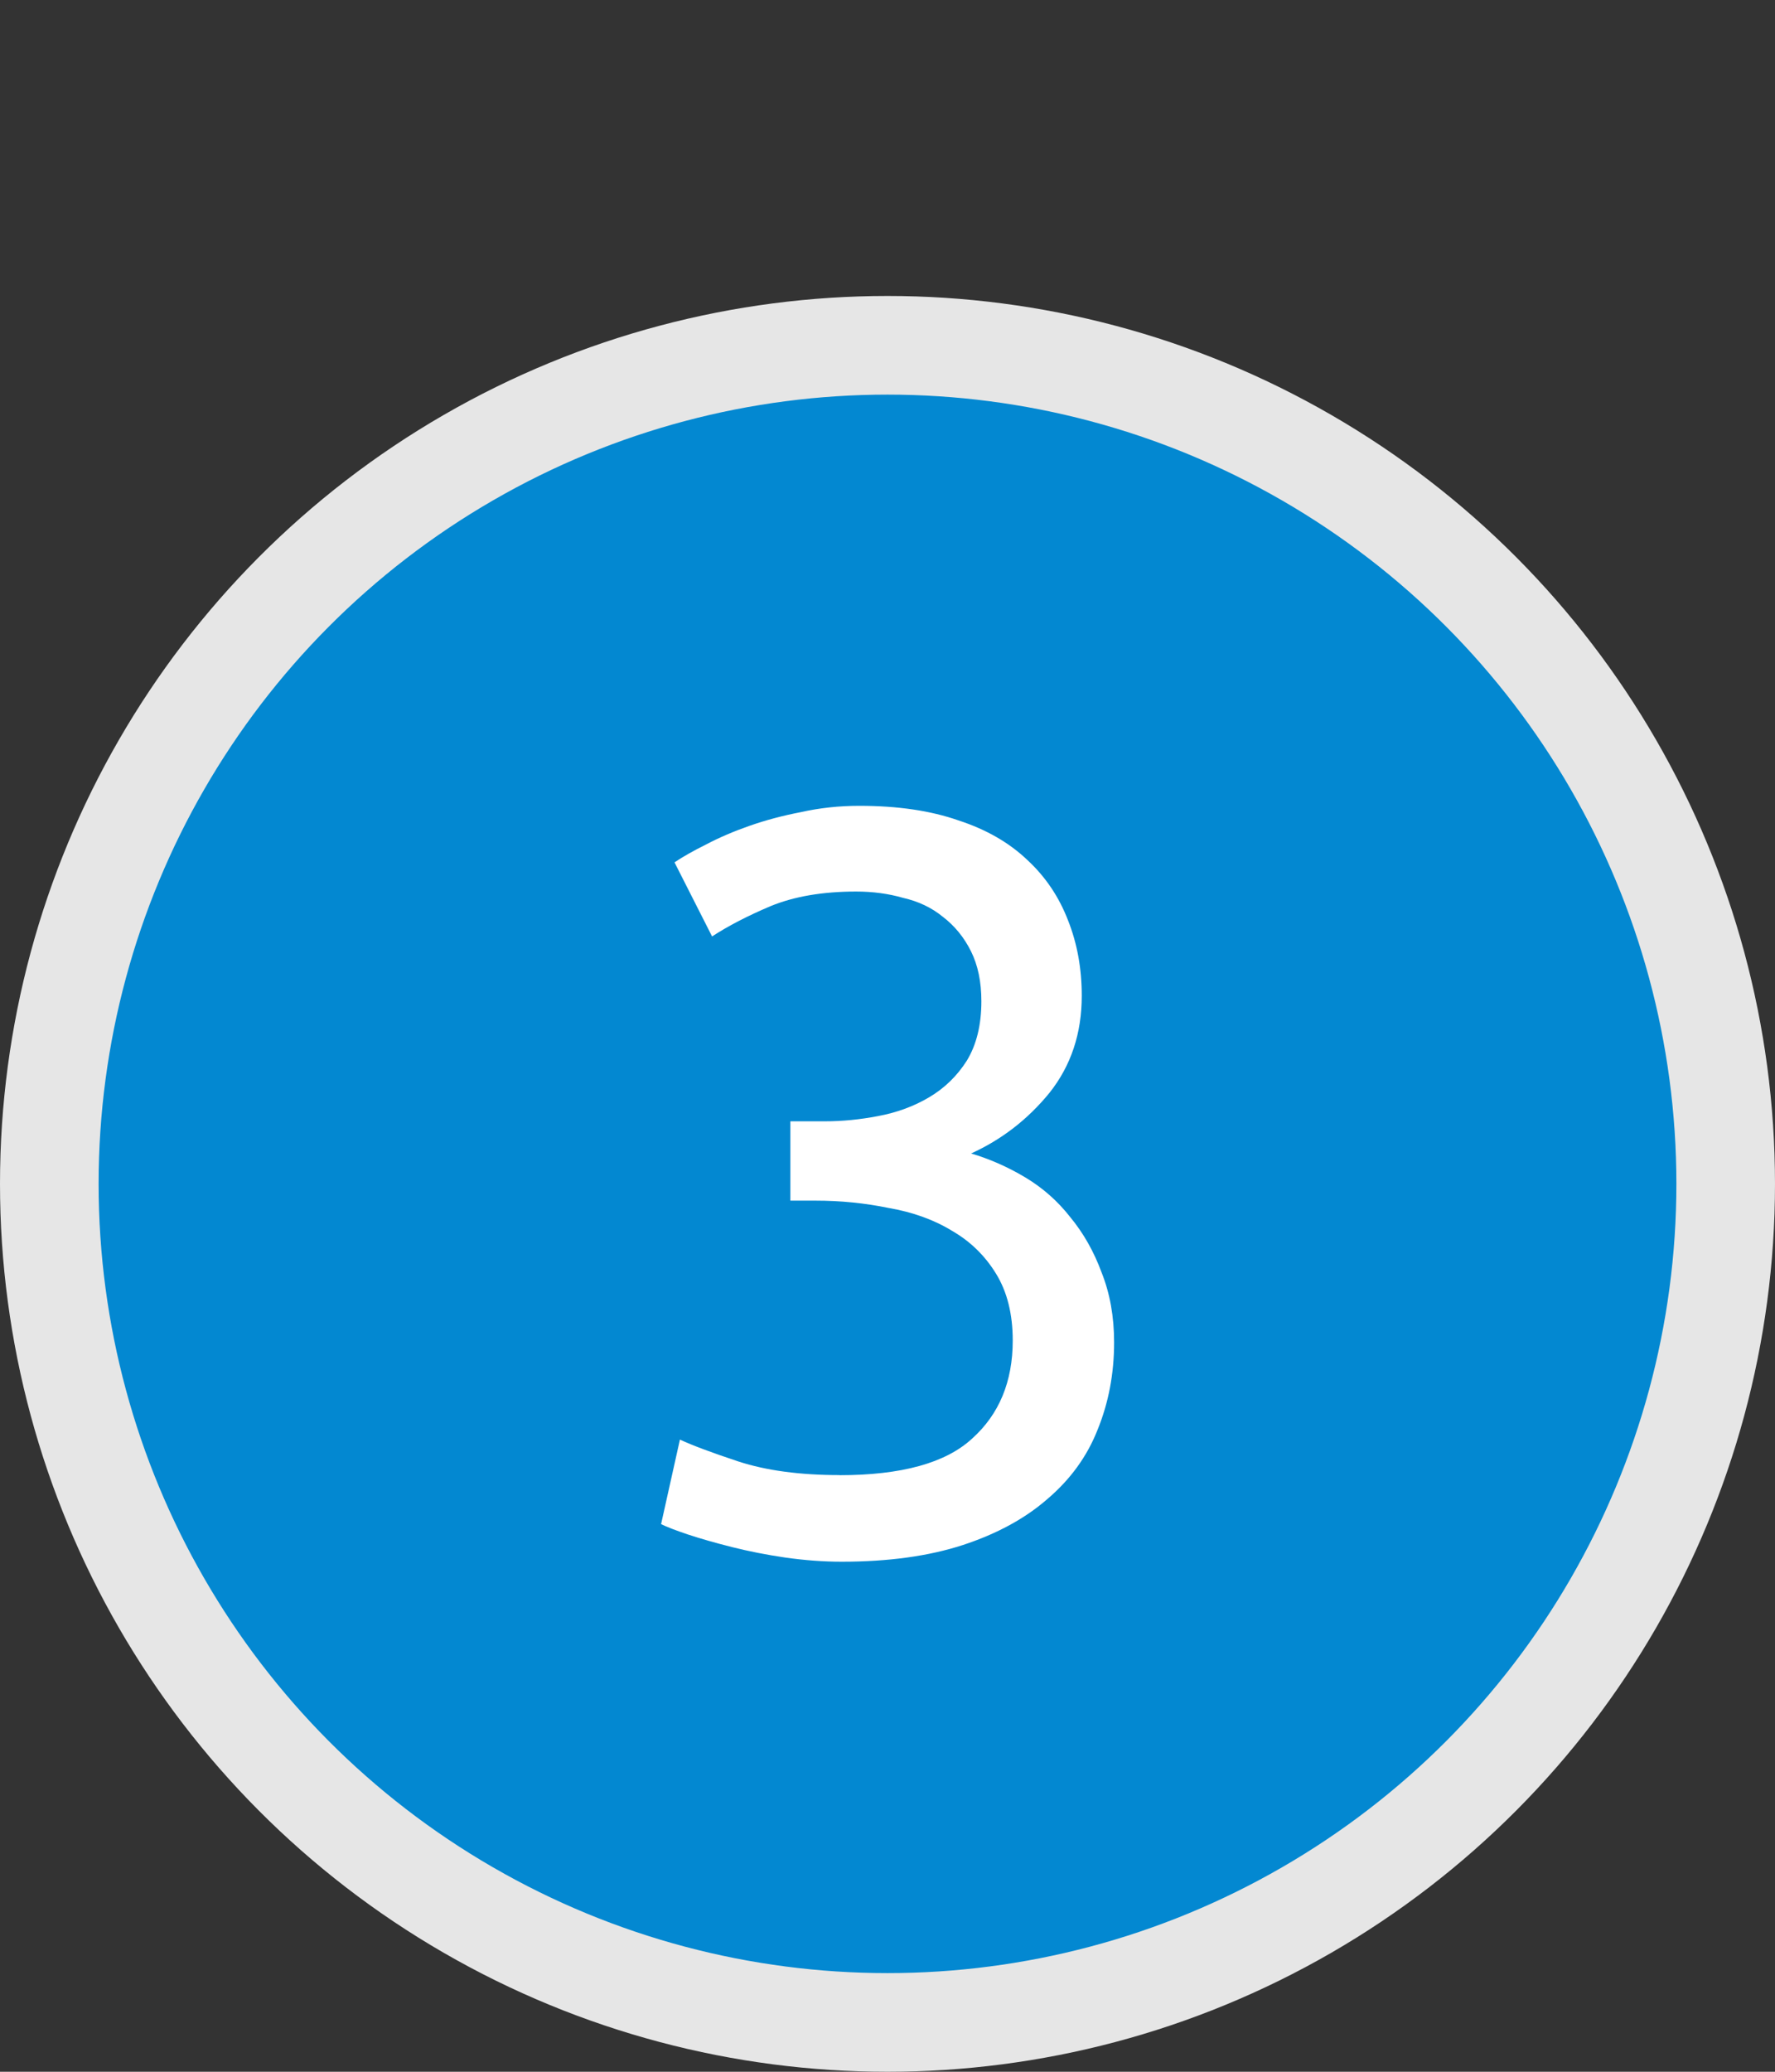
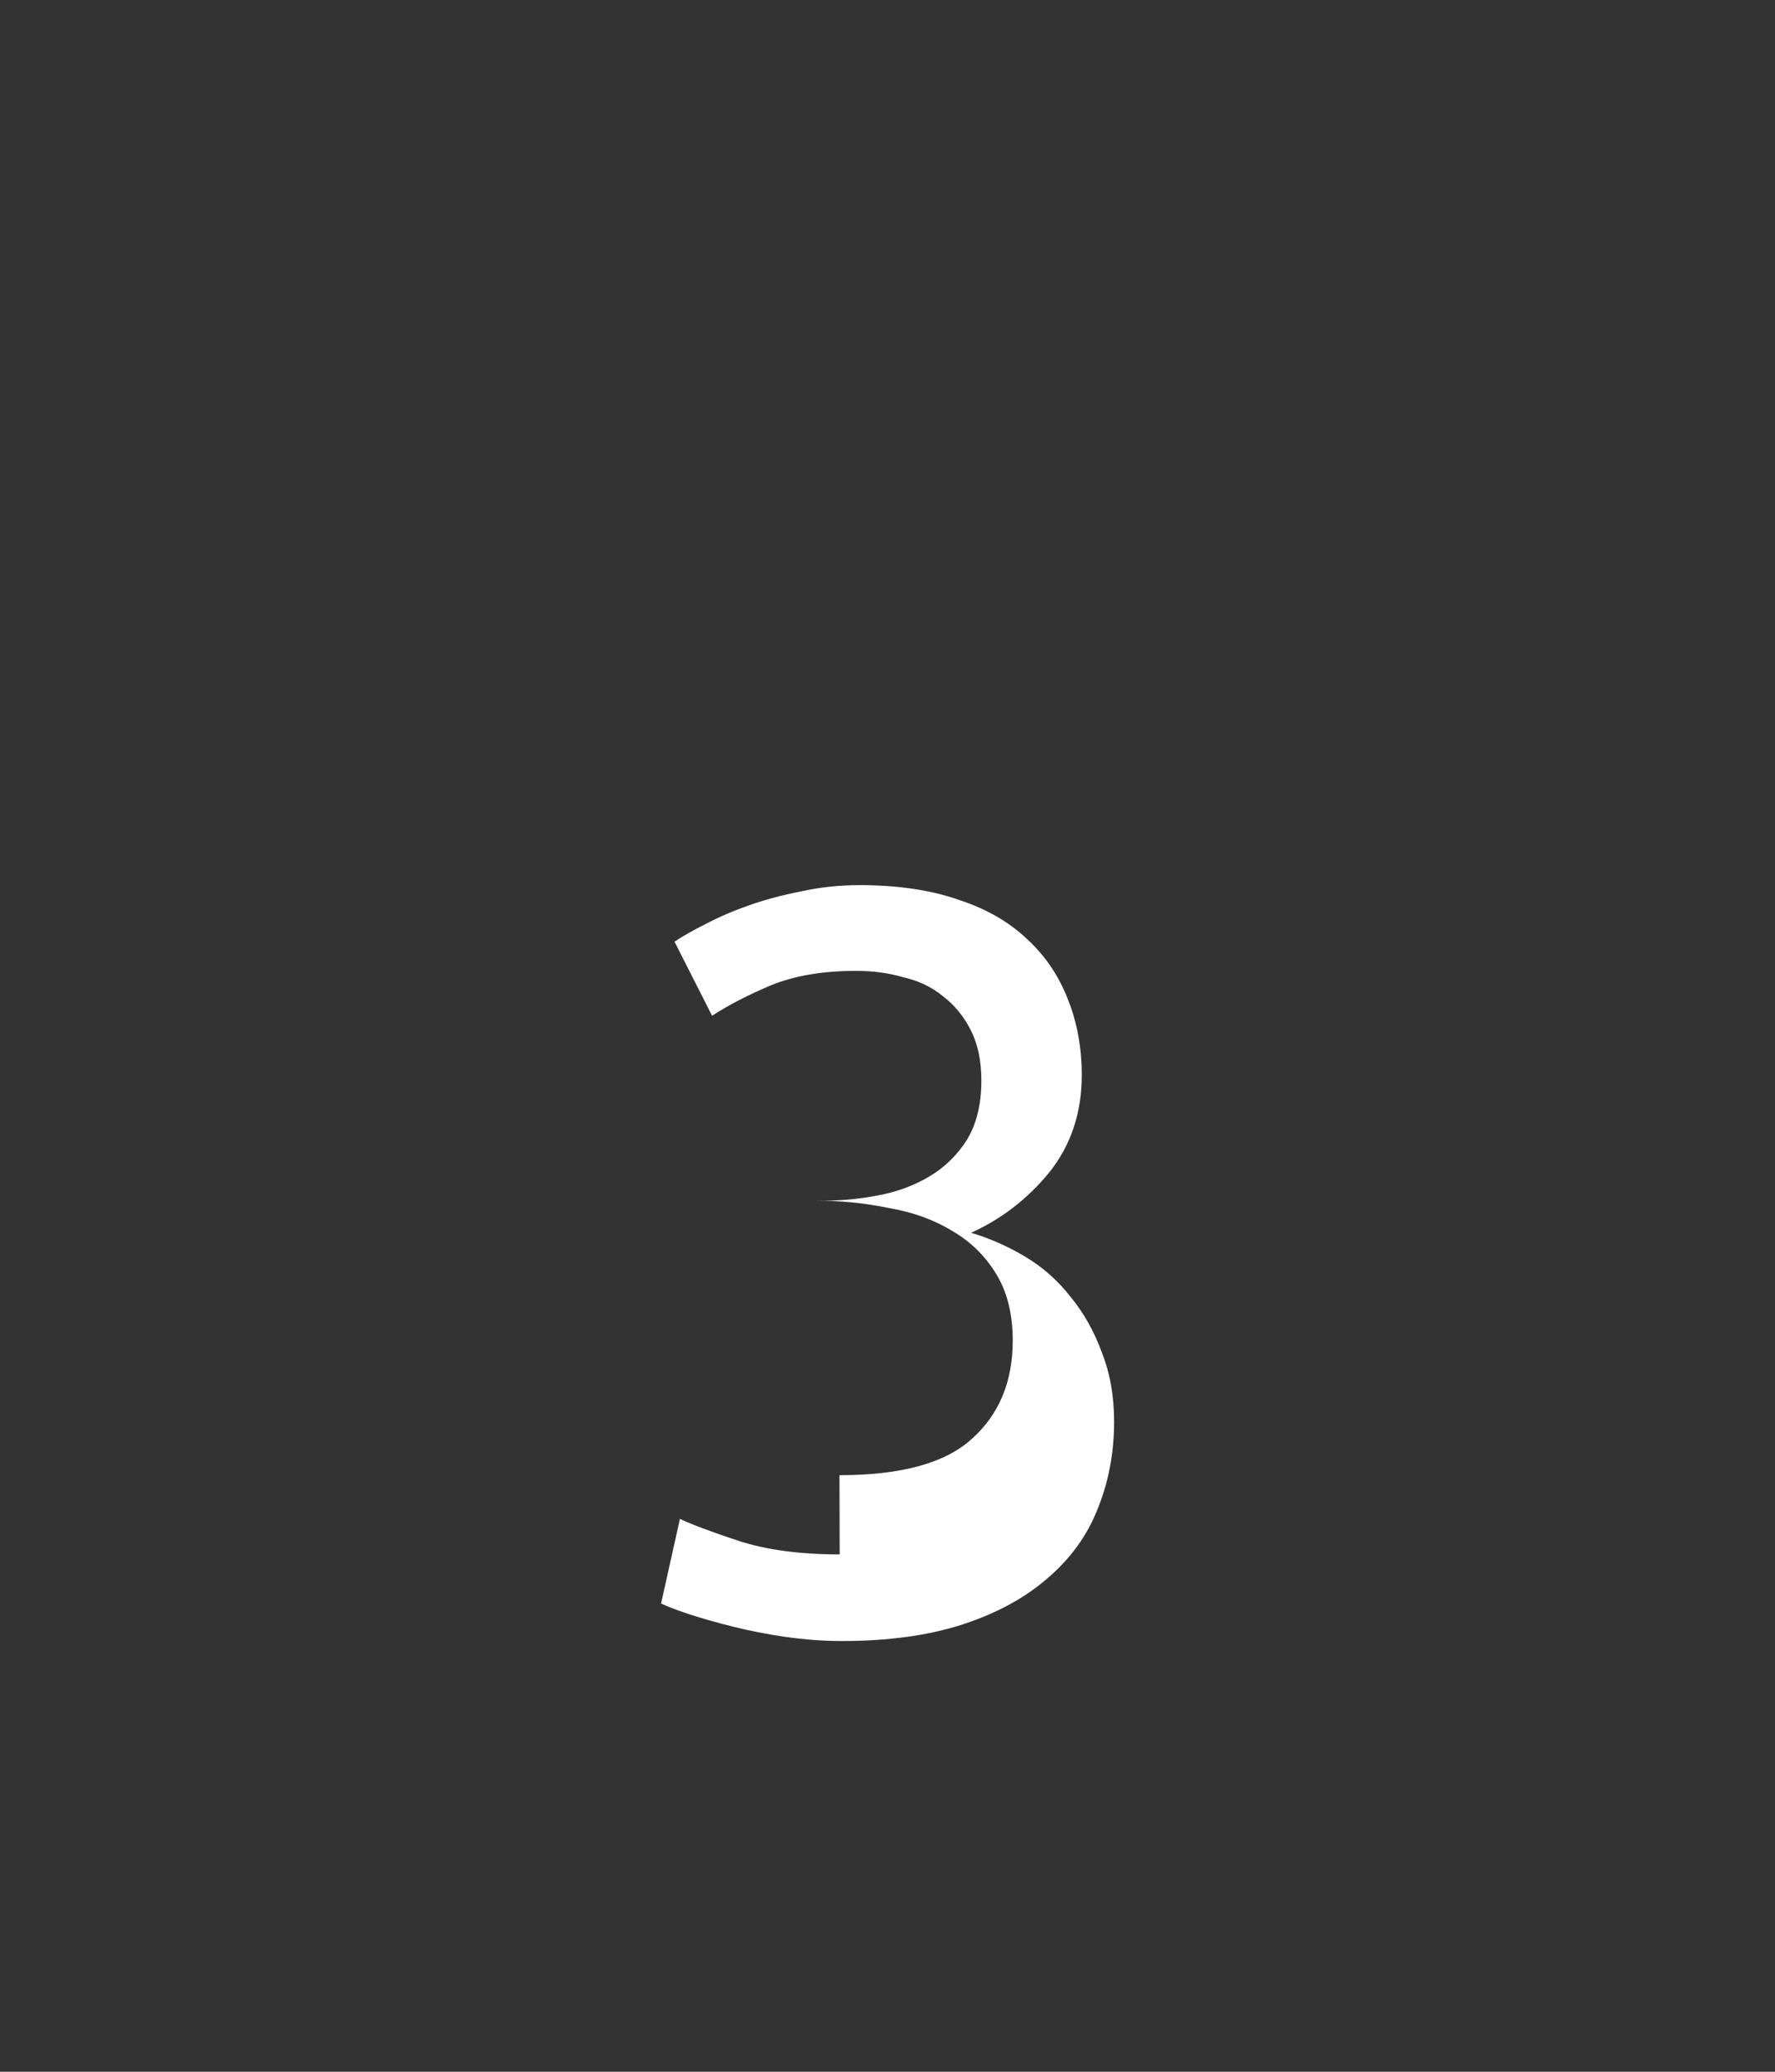
<svg xmlns="http://www.w3.org/2000/svg" xmlns:ns1="http://www.inkscape.org/namespaces/inkscape" xmlns:ns2="http://sodipodi.sourceforge.net/DTD/sodipodi-0.dtd" width="18mm" height="21mm" viewBox="0 0 18 21" version="1.1" id="svg892" ns1:version="0.92.3 (2405546, 2018-03-11)" ns2:docname="h3.svg">
  <rect x="0" y="0" width="18" height="21" fill="#333333" stroke="none" />
  <defs id="defs886" />
  <ns2:namedview id="base" pagecolor="#ffffff" bordercolor="#666666" borderopacity="1.0" ns1:pageopacity="0.0" ns1:pageshadow="2" ns1:zoom="2.8" ns1:cx="-122.2777" ns1:cy="33.037697" ns1:document-units="mm" ns1:current-layer="layer1" showgrid="false" fit-margin-top="3" fit-margin-left="0" fit-margin-right="0" fit-margin-bottom="0" ns1:window-width="1853" ns1:window-height="1025" ns1:window-x="67" ns1:window-y="27" ns1:window-maximized="1" />
  <g ns1:label="Layer 1" ns1:groupmode="layer" id="layer1" transform="translate(-119.512,-136.077)">
-     <circle style="opacity:1;fill:#0388d1;fill-opacity:1;stroke:#e6e6e6;stroke-width:1;stroke-linecap:square;stroke-linejoin:miter;stroke-miterlimit:4;stroke-dasharray:none;stroke-dashoffset:0;stroke-opacity:1;paint-order:normal" id="path815" cx="128.512" cy="148.077" r="8.5" />
    <g aria-label="3" style="font-style:normal;font-variant:normal;font-weight:normal;font-stretch:normal;font-size:10.583px;line-height:1.25;font-family:sans;-inkscape-font-specification:sans;text-align:justify;text-anchor:start;opacity:1;fill:#0388d1;fill-opacity:1;stroke:#e6e6e6;stroke-width:2;stroke-linecap:square;stroke-linejoin:miter;stroke-miterlimit:4;stroke-dasharray:none;stroke-dashoffset:0;stroke-opacity:1;paint-order:stroke fill markers" id="text819" transform="translate(0.034,0.005)">
-       <path d="m 127.991,151.025 q 0.942,0 1.344,-0.37 0.413,-0.37 0.413,-0.995 0,-0.402 -0.169,-0.677 -0.169,-0.275 -0.445,-0.434 -0.275,-0.169 -0.646,-0.233 -0.36,-0.074 -0.741,-0.074 h -0.254 v -0.804 h 0.349 q 0.265,0 0.54,-0.053 0.286,-0.053 0.519,-0.191 0.233,-0.138 0.381,-0.37 0.148,-0.243 0.148,-0.603 0,-0.296 -0.106,-0.508 -0.106,-0.212 -0.286,-0.349 -0.169,-0.138 -0.402,-0.191 -0.222,-0.064 -0.476,-0.064 -0.508,0 -0.868,0.148 -0.349,0.148 -0.593,0.307 l -0.381,-0.751 q 0.127,-0.085 0.318,-0.18 0.201,-0.106 0.445,-0.191 0.243,-0.085 0.519,-0.138 0.286,-0.064 0.593,-0.064 0.582,0 1.005,0.148 0.423,0.138 0.699,0.402 0.275,0.254 0.413,0.614 0.138,0.349 0.138,0.762 0,0.572 -0.328,0.984 -0.328,0.402 -0.794,0.614 0.286,0.085 0.55,0.243 0.265,0.159 0.455,0.402 0.201,0.243 0.318,0.561 0.127,0.318 0.127,0.709 0,0.476 -0.169,0.889 -0.159,0.402 -0.508,0.699 -0.339,0.296 -0.857,0.466 -0.519,0.169 -1.228,0.169 -0.275,0 -0.572,-0.042 -0.286,-0.042 -0.54,-0.106 -0.254,-0.064 -0.445,-0.127 -0.191,-0.064 -0.275,-0.106 l 0.191,-0.857 q 0.18,0.085 0.593,0.222 0.423,0.138 1.027,0.138 z" style="font-style:normal;font-variant:normal;font-weight:normal;font-stretch:normal;font-family:Ubuntu;-inkscape-font-specification:Ubuntu;text-align:center;text-anchor:middle;fill:#ffffff;fill-opacity:1;stroke:none;stroke-width:2" id="path3312" ns1:connector-curvature="0" />
+       <path d="m 127.991,151.025 q 0.942,0 1.344,-0.37 0.413,-0.37 0.413,-0.995 0,-0.402 -0.169,-0.677 -0.169,-0.275 -0.445,-0.434 -0.275,-0.169 -0.646,-0.233 -0.36,-0.074 -0.741,-0.074 h -0.254 h 0.349 q 0.265,0 0.54,-0.053 0.286,-0.053 0.519,-0.191 0.233,-0.138 0.381,-0.37 0.148,-0.243 0.148,-0.603 0,-0.296 -0.106,-0.508 -0.106,-0.212 -0.286,-0.349 -0.169,-0.138 -0.402,-0.191 -0.222,-0.064 -0.476,-0.064 -0.508,0 -0.868,0.148 -0.349,0.148 -0.593,0.307 l -0.381,-0.751 q 0.127,-0.085 0.318,-0.18 0.201,-0.106 0.445,-0.191 0.243,-0.085 0.519,-0.138 0.286,-0.064 0.593,-0.064 0.582,0 1.005,0.148 0.423,0.138 0.699,0.402 0.275,0.254 0.413,0.614 0.138,0.349 0.138,0.762 0,0.572 -0.328,0.984 -0.328,0.402 -0.794,0.614 0.286,0.085 0.55,0.243 0.265,0.159 0.455,0.402 0.201,0.243 0.318,0.561 0.127,0.318 0.127,0.709 0,0.476 -0.169,0.889 -0.159,0.402 -0.508,0.699 -0.339,0.296 -0.857,0.466 -0.519,0.169 -1.228,0.169 -0.275,0 -0.572,-0.042 -0.286,-0.042 -0.54,-0.106 -0.254,-0.064 -0.445,-0.127 -0.191,-0.064 -0.275,-0.106 l 0.191,-0.857 q 0.18,0.085 0.593,0.222 0.423,0.138 1.027,0.138 z" style="font-style:normal;font-variant:normal;font-weight:normal;font-stretch:normal;font-family:Ubuntu;-inkscape-font-specification:Ubuntu;text-align:center;text-anchor:middle;fill:#ffffff;fill-opacity:1;stroke:none;stroke-width:2" id="path3312" ns1:connector-curvature="0" />
    </g>
  </g>
</svg>